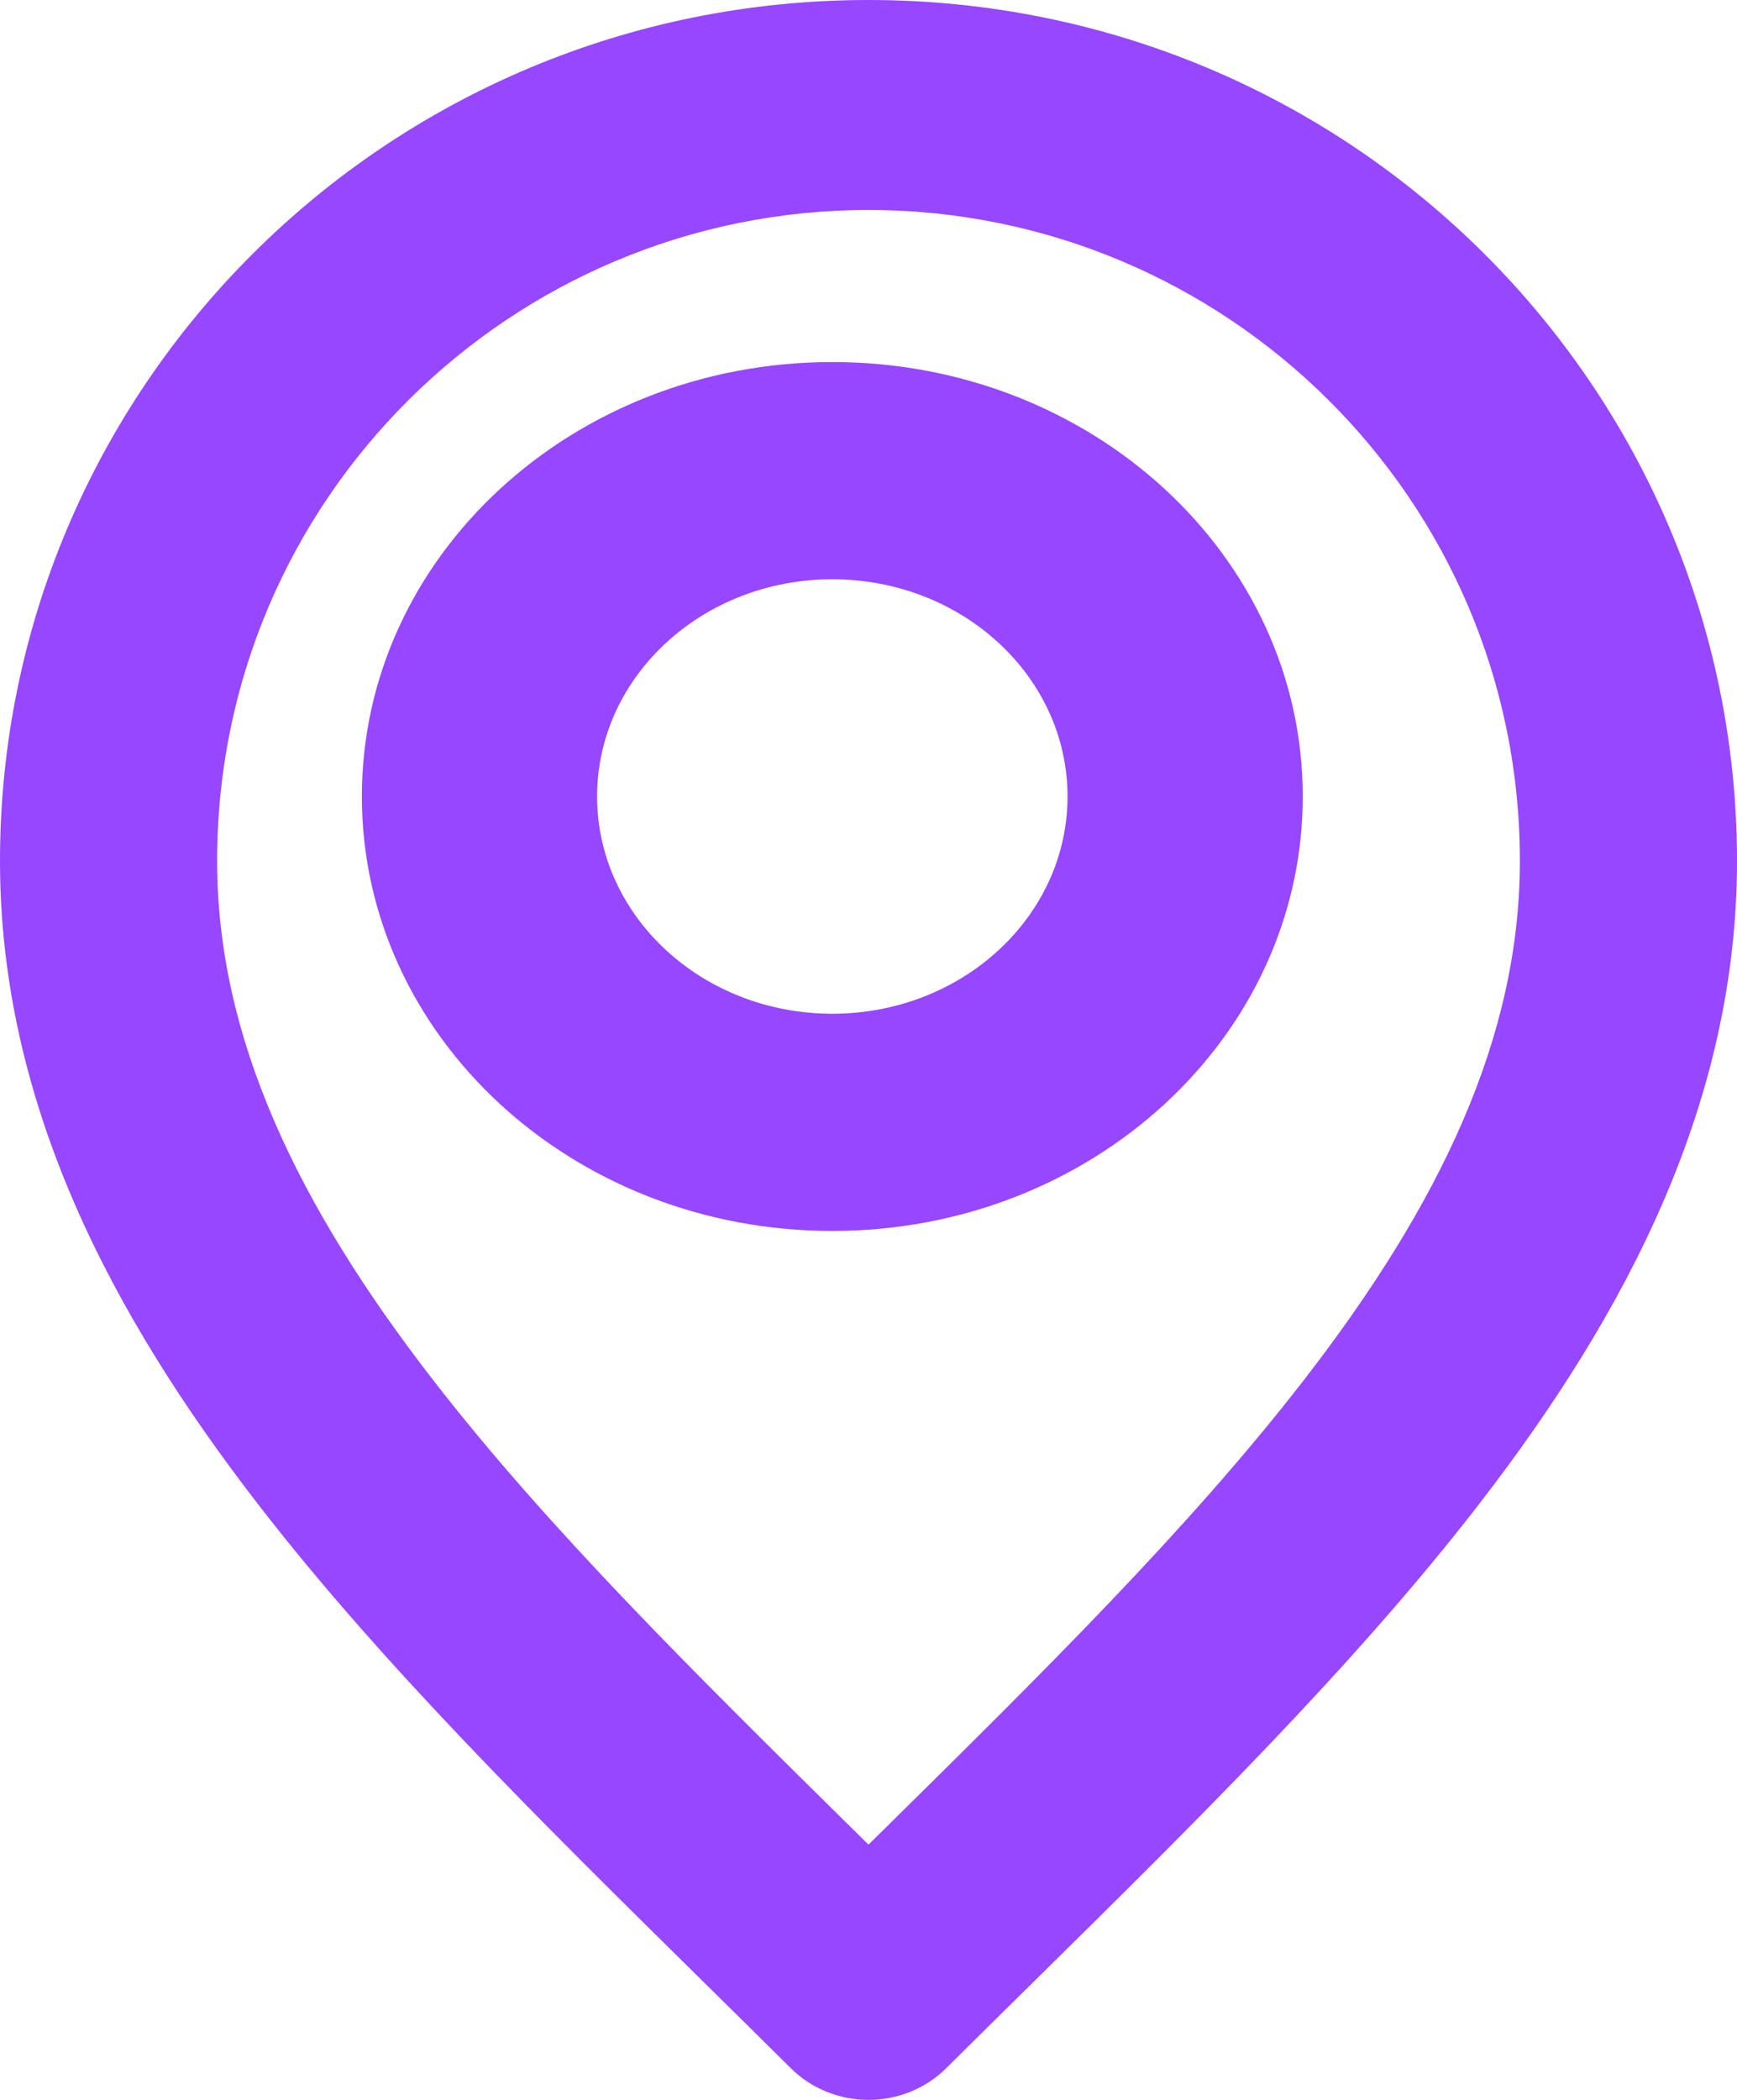
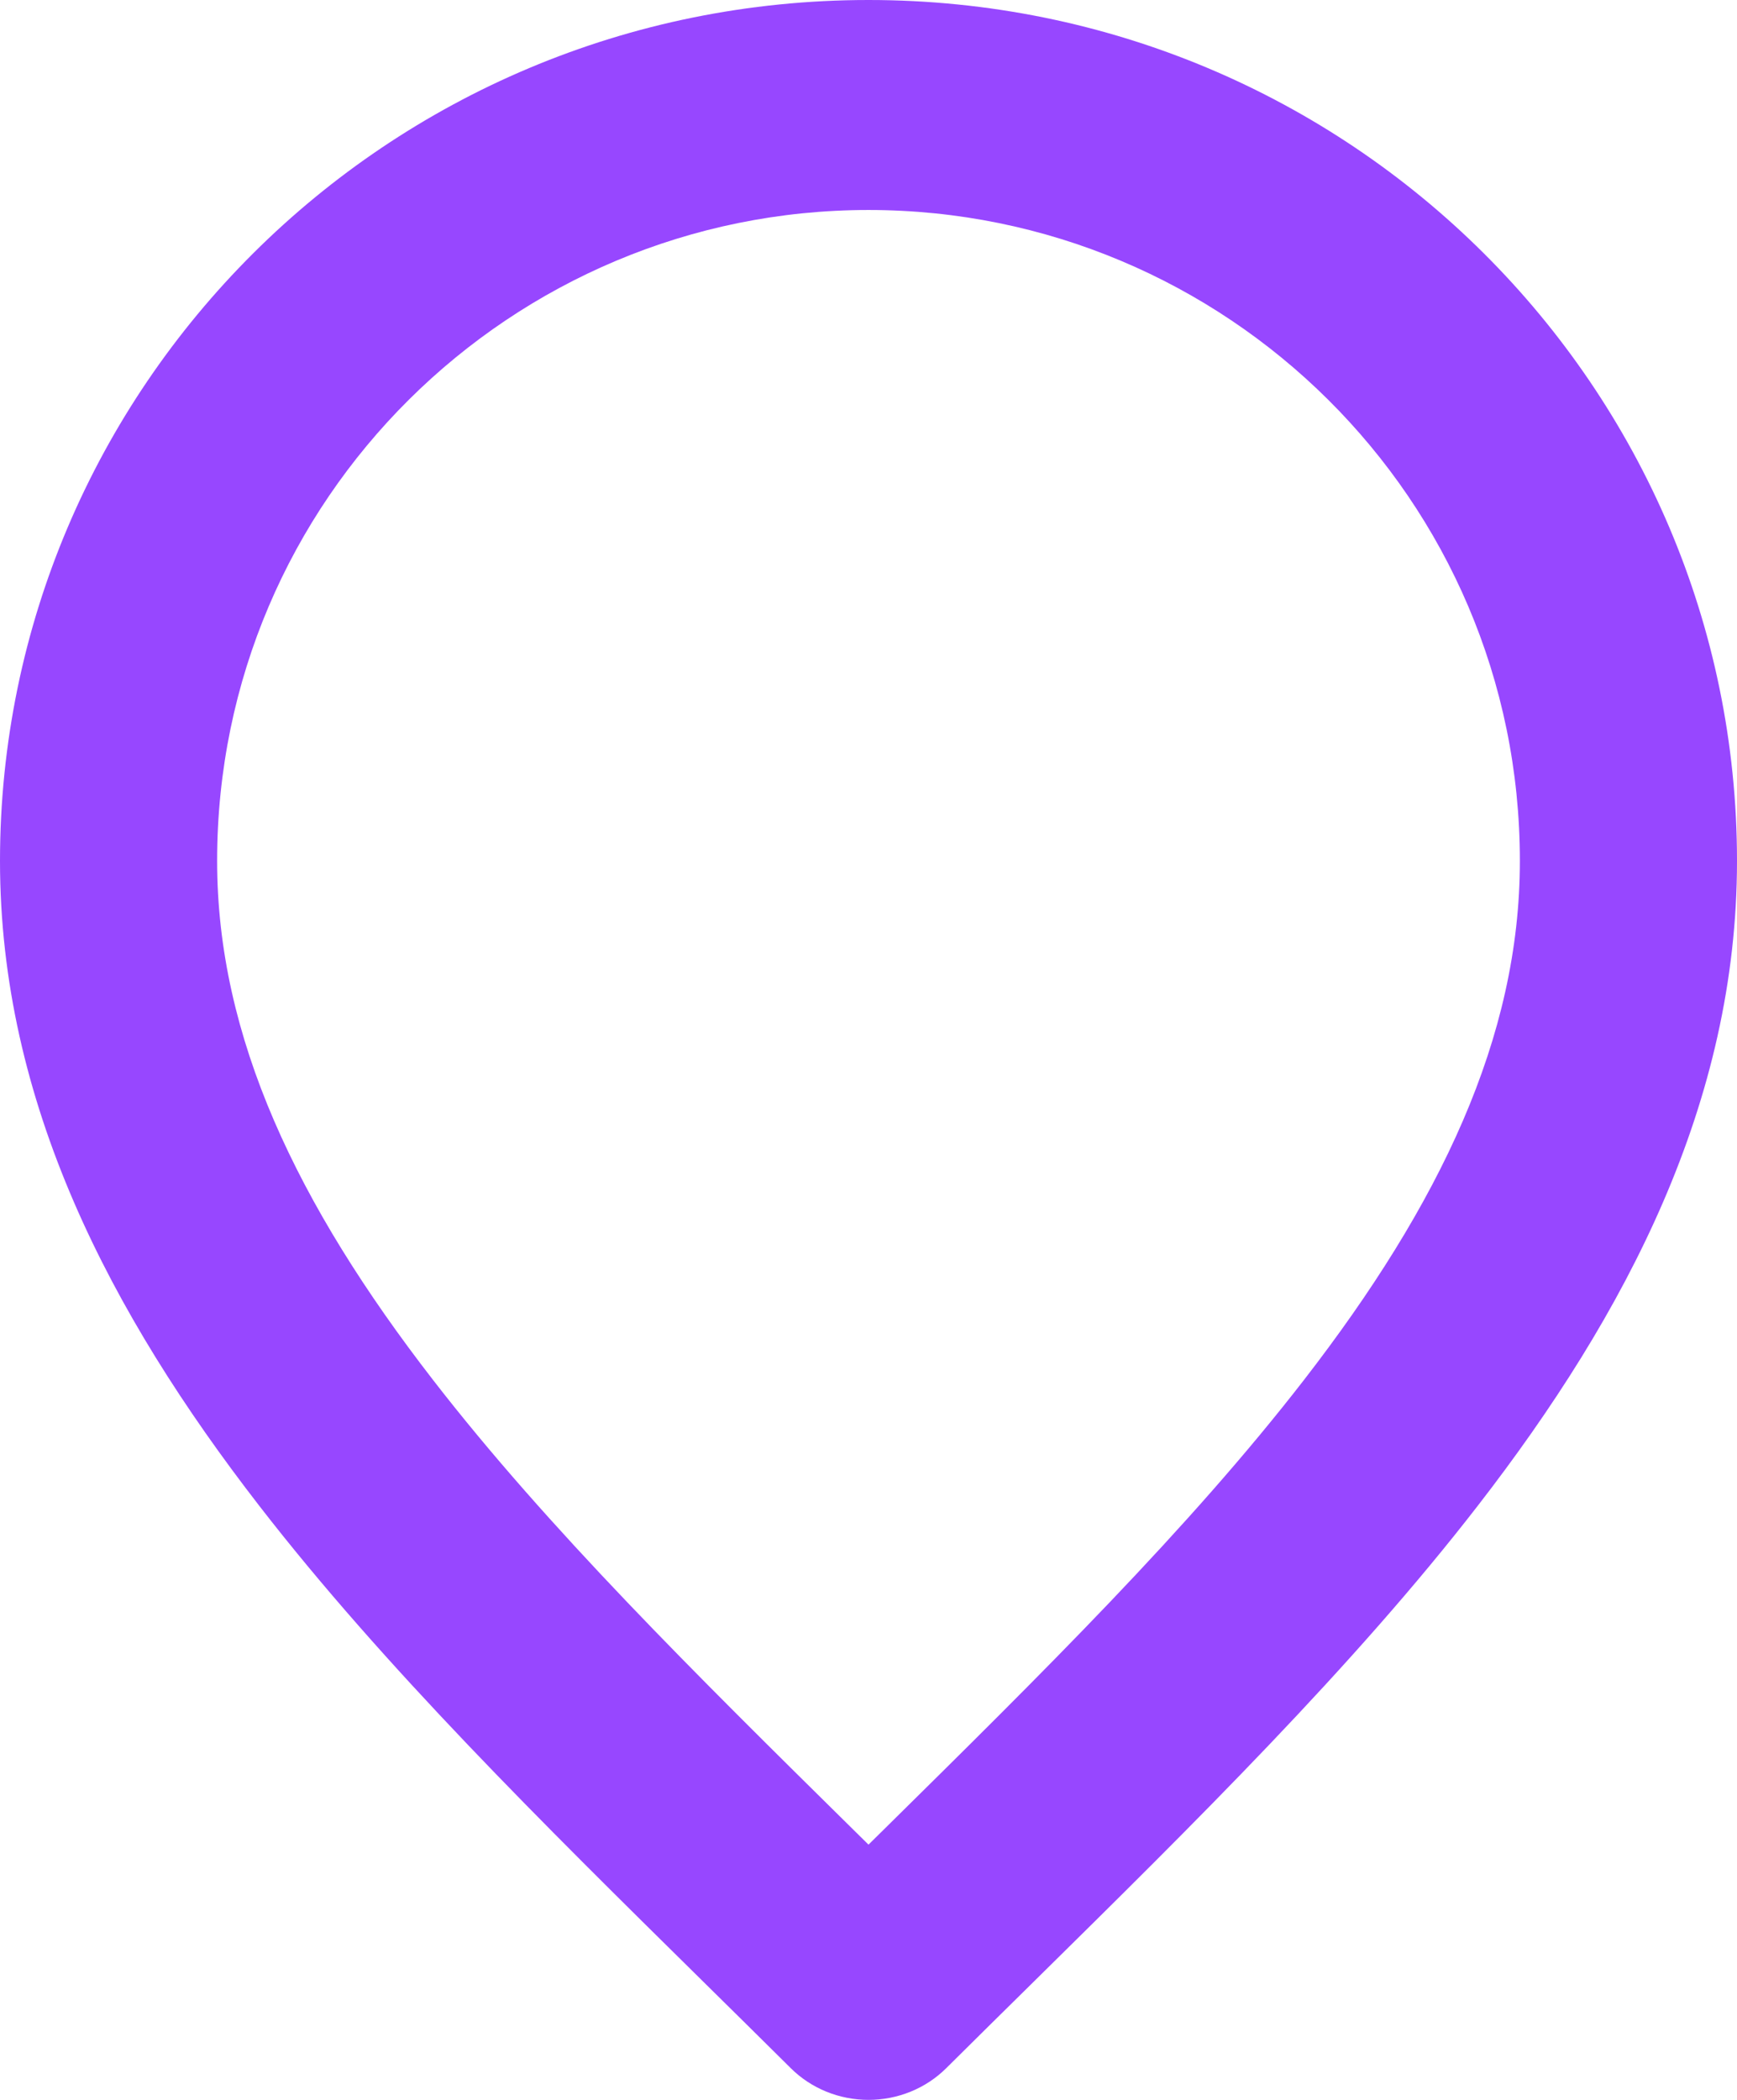
<svg xmlns="http://www.w3.org/2000/svg" width="24" height="29" viewBox="0 0 24 29" fill="none">
  <path fill-rule="evenodd" clip-rule="evenodd" d="M0 11.89C0 5.362 5.333 0 12 0C18.667 0 24 5.362 24 11.89C24 15.22 22.479 18.135 20.419 20.794C18.701 23.013 16.5 25.182 14.312 27.339C13.898 27.747 13.485 28.154 13.075 28.561C12.793 28.842 12.405 29 12 29C11.595 29 11.207 28.842 10.925 28.561C10.515 28.154 10.102 27.747 9.688 27.339C7.5 25.182 5.299 23.013 3.581 20.794C1.521 18.135 0 15.22 0 11.89ZM12 2.9C7.069 2.9 3 6.886 3 11.89C3 14.326 4.104 16.631 5.982 19.056C7.57 21.106 9.602 23.11 11.794 25.272C11.862 25.339 11.931 25.407 12 25.475C12.069 25.407 12.138 25.339 12.206 25.272C14.398 23.11 16.43 21.106 18.018 19.056C19.896 16.631 21 14.326 21 11.89C21 6.886 16.931 2.9 12 2.9Z" fill="#9747FF" />
-   <path fill-rule="evenodd" clip-rule="evenodd" d="M5 11C5 7.686 7.91 5 11.5 5C15.09 5 18 7.686 18 11C18 14.314 15.09 17 11.5 17C7.91 17 5 14.314 5 11ZM11.5 8C9.705 8 8.25 9.343 8.25 11C8.25 12.657 9.705 14 11.5 14C13.295 14 14.75 12.657 14.75 11C14.75 9.343 13.295 8 11.5 8Z" fill="#9747FF" />
</svg>